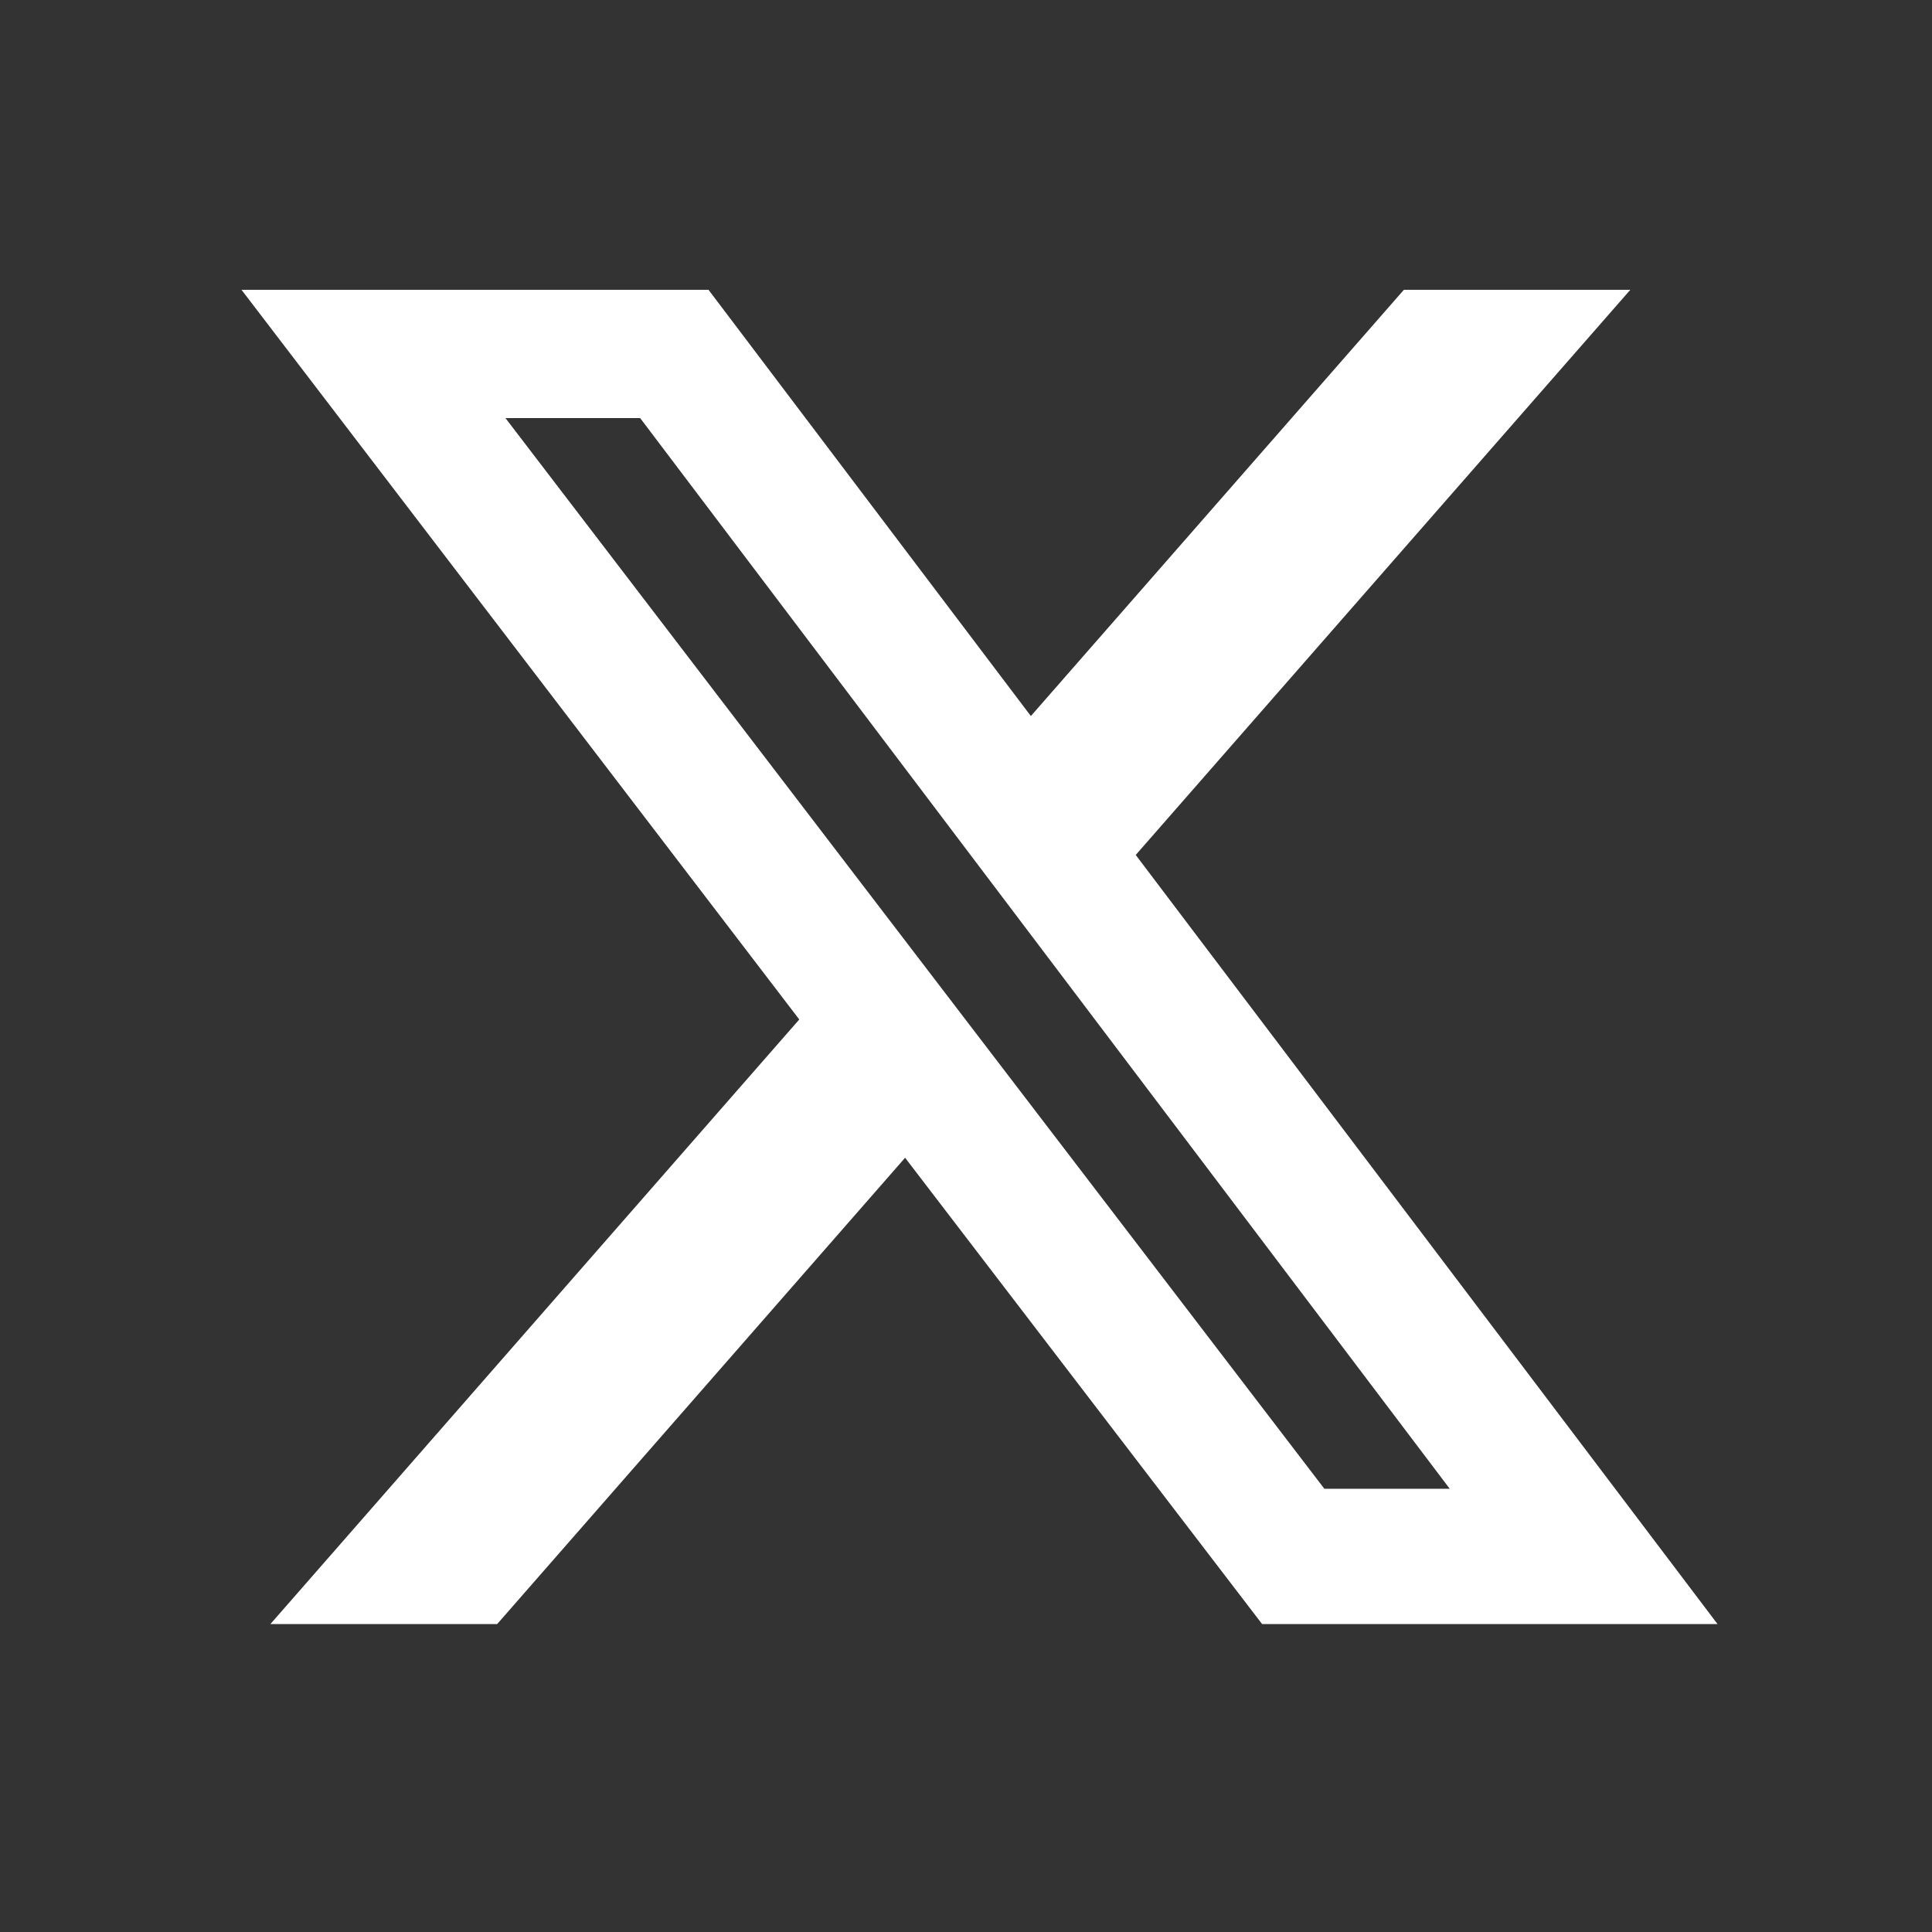
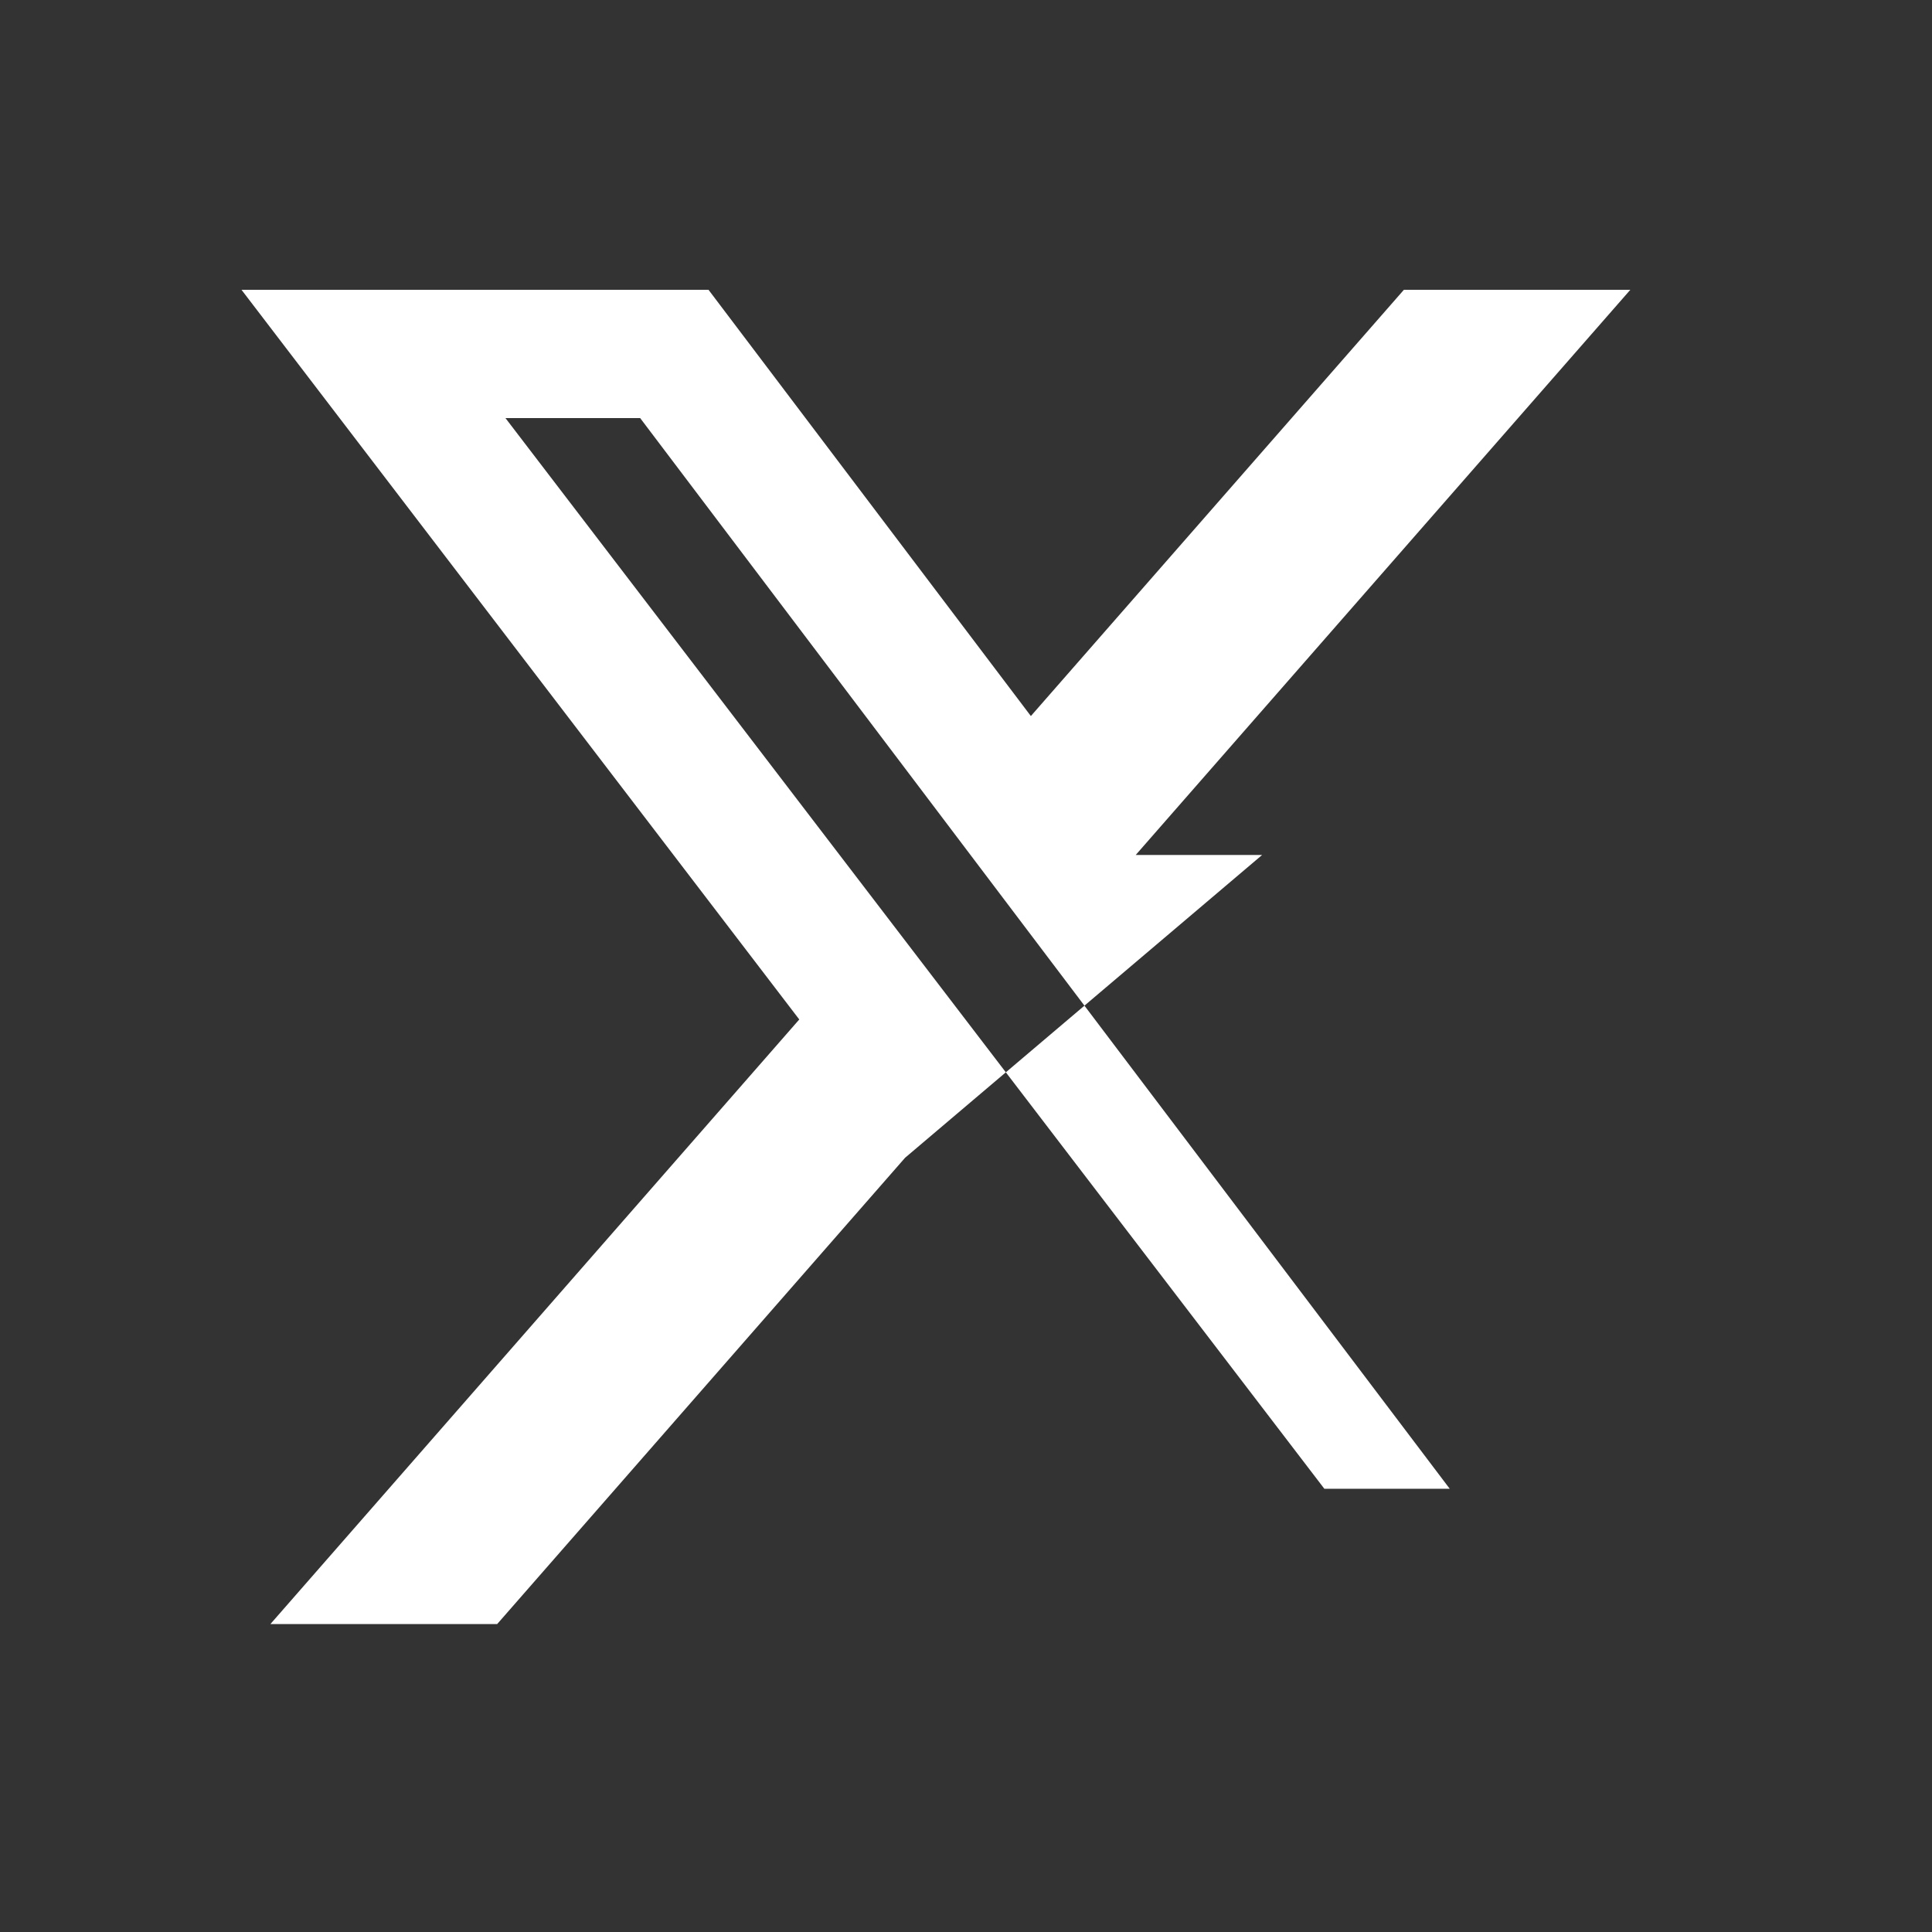
<svg xmlns="http://www.w3.org/2000/svg" width="40" height="40" viewBox="0 0 40 40" fill="none">
  <rect x="0" y="0" width="40" height="40" fill="#333333" stroke="none" />
-   <path d="M29.066 6H33.754L23.514 17.701L35.56 33.625H26.131L18.739 23.97L10.293 33.625H5.598L16.548 21.107L5 6H14.669L21.343 14.825L29.066 6ZM27.419 30.823H30.015L13.254 8.656H10.465L27.419 30.823Z" fill="white" />
+   <path d="M29.066 6H33.754L23.514 17.701H26.131L18.739 23.97L10.293 33.625H5.598L16.548 21.107L5 6H14.669L21.343 14.825L29.066 6ZM27.419 30.823H30.015L13.254 8.656H10.465L27.419 30.823Z" fill="white" />
</svg>